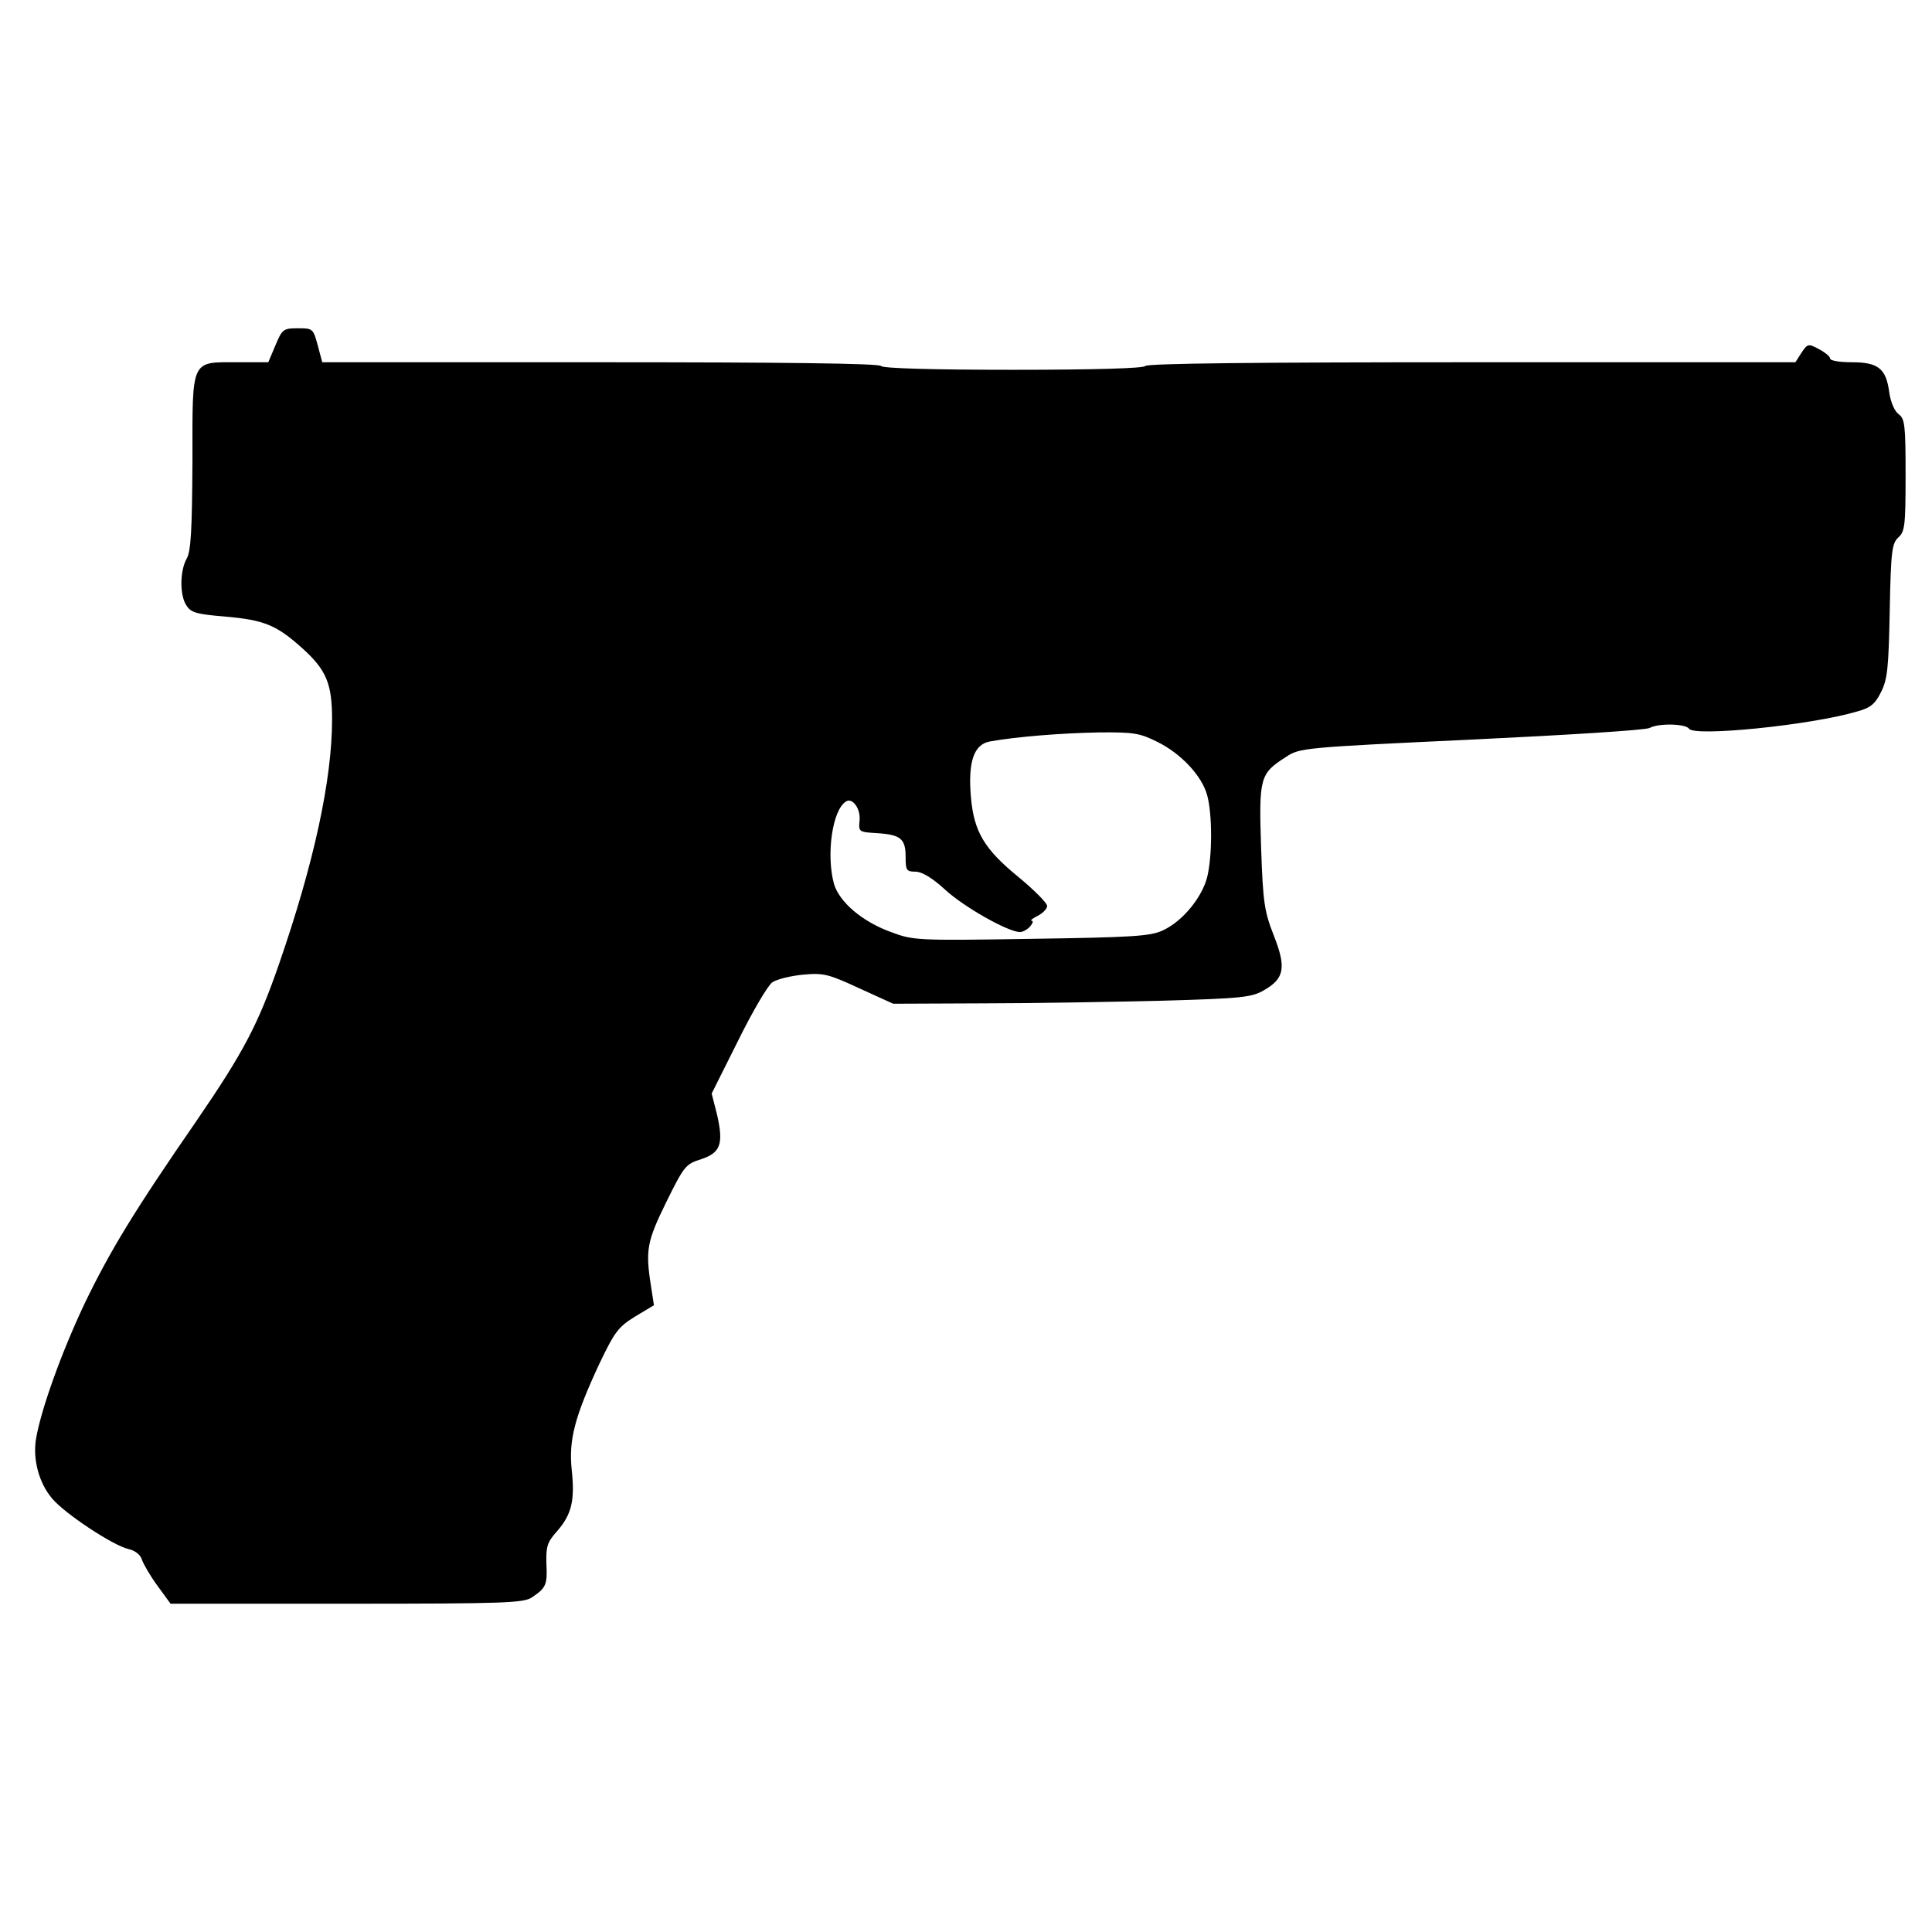
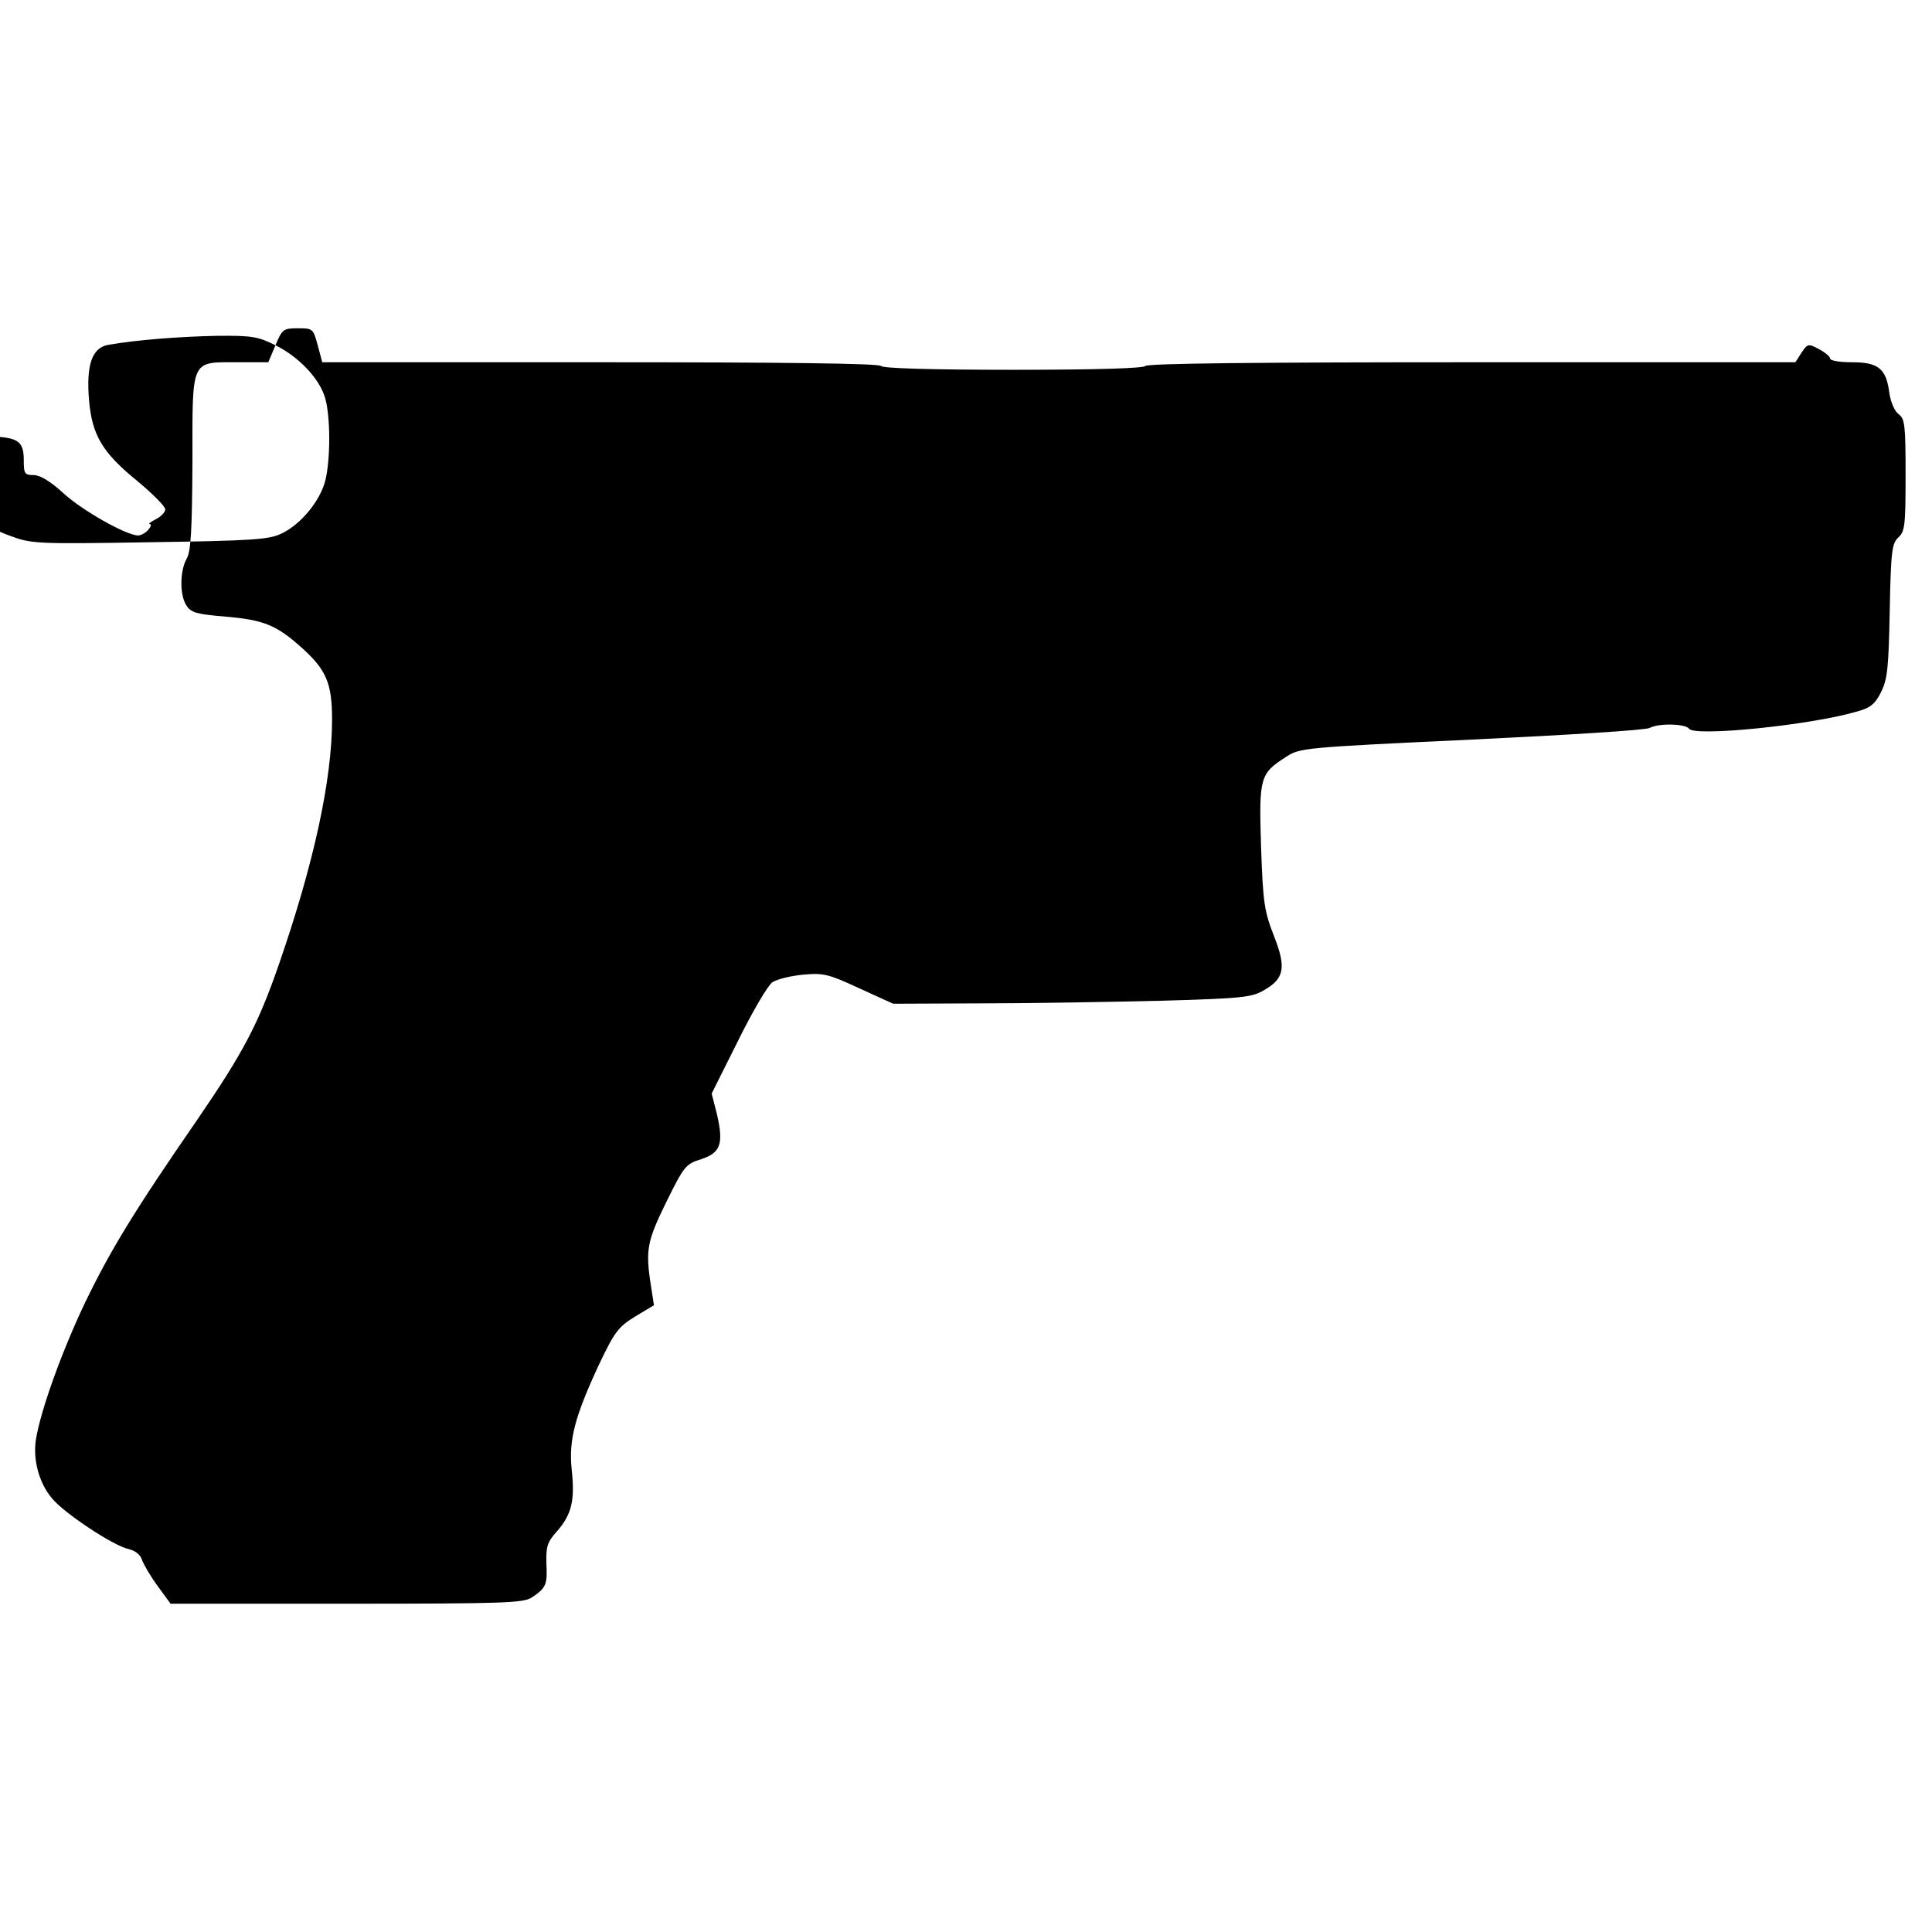
<svg xmlns="http://www.w3.org/2000/svg" version="1.0" width="512pt" height="512pt" viewBox="0 0 512 512" preserveAspectRatio="xMidYMid meet">
  <g transform="translate(0,512) scale(0.1,-0.1)" fill="#000000" stroke="none">
-     <path d="M730 4205 l-19 -45 -78 0 c-129 0 -123 13 -123 -263 -1 -182 -4 -237 -15 -257 -19 -33 -19 -100 0 -126 12 -18 29 -22 102 -28 102 -9 135 -22 202 -82 66 -59 81 -95 81 -191 0 -159 -48 -381 -141 -649 -55 -159 -94 -233 -218 -414 -165 -239 -229 -344 -297 -485 -62 -131 -117 -285 -129 -361 -8 -54 9 -115 43 -155 33 -40 162 -125 202 -134 18 -4 32 -15 36 -28 4 -12 22 -43 41 -69 l35 -48 467 0 c422 0 469 2 491 17 37 25 41 33 38 90 -1 45 2 56 29 86 38 44 47 81 38 163 -8 78 8 139 72 277 42 88 51 100 96 128 l50 30 -8 52 c-15 95 -10 118 41 222 47 95 51 100 92 113 52 17 60 41 42 119 l-14 55 70 140 c38 77 79 147 91 155 12 8 49 17 81 20 54 5 67 2 149 -36 l90 -41 239 1 c131 0 345 4 474 7 212 6 238 9 270 28 54 31 59 60 26 144 -25 64 -29 86 -34 235 -6 185 -3 195 66 239 36 24 44 25 492 46 250 12 463 25 472 31 24 13 95 11 104 -2 13 -22 321 9 444 45 37 10 49 20 65 52 17 34 20 63 23 216 3 159 6 178 23 194 17 15 19 32 19 165 0 132 -2 149 -18 161 -11 8 -21 31 -25 56 -8 65 -29 82 -99 82 -32 0 -58 4 -58 10 0 5 -13 16 -30 25 -28 15 -30 14 -46 -10 l-16 -25 -859 0 c-561 0 -860 -3 -864 -10 -4 -6 -132 -10 -350 -10 -218 0 -346 4 -350 10 -4 7 -263 10 -744 10 l-737 0 -12 45 c-12 44 -13 45 -52 45 -39 0 -42 -2 -60 -45z m2337 -1051 c63 -31 118 -90 132 -141 14 -50 14 -162 0 -218 -14 -54 -65 -116 -116 -140 -33 -16 -77 -19 -350 -23 -305 -5 -313 -4 -372 18 -77 28 -137 80 -151 128 -21 78 -4 196 32 218 17 11 39 -19 36 -50 -3 -31 -2 -31 47 -34 62 -4 75 -15 75 -63 0 -35 2 -39 26 -39 17 0 44 -16 79 -48 50 -46 167 -112 198 -112 8 0 20 7 27 15 7 8 9 15 4 15 -5 0 2 6 16 13 14 7 25 19 25 26 0 8 -34 42 -75 76 -92 75 -119 121 -127 213 -8 94 8 139 50 147 73 13 189 22 288 24 94 1 110 -2 156 -25z" />
+     <path d="M730 4205 l-19 -45 -78 0 c-129 0 -123 13 -123 -263 -1 -182 -4 -237 -15 -257 -19 -33 -19 -100 0 -126 12 -18 29 -22 102 -28 102 -9 135 -22 202 -82 66 -59 81 -95 81 -191 0 -159 -48 -381 -141 -649 -55 -159 -94 -233 -218 -414 -165 -239 -229 -344 -297 -485 -62 -131 -117 -285 -129 -361 -8 -54 9 -115 43 -155 33 -40 162 -125 202 -134 18 -4 32 -15 36 -28 4 -12 22 -43 41 -69 l35 -48 467 0 c422 0 469 2 491 17 37 25 41 33 38 90 -1 45 2 56 29 86 38 44 47 81 38 163 -8 78 8 139 72 277 42 88 51 100 96 128 l50 30 -8 52 c-15 95 -10 118 41 222 47 95 51 100 92 113 52 17 60 41 42 119 l-14 55 70 140 c38 77 79 147 91 155 12 8 49 17 81 20 54 5 67 2 149 -36 l90 -41 239 1 c131 0 345 4 474 7 212 6 238 9 270 28 54 31 59 60 26 144 -25 64 -29 86 -34 235 -6 185 -3 195 66 239 36 24 44 25 492 46 250 12 463 25 472 31 24 13 95 11 104 -2 13 -22 321 9 444 45 37 10 49 20 65 52 17 34 20 63 23 216 3 159 6 178 23 194 17 15 19 32 19 165 0 132 -2 149 -18 161 -11 8 -21 31 -25 56 -8 65 -29 82 -99 82 -32 0 -58 4 -58 10 0 5 -13 16 -30 25 -28 15 -30 14 -46 -10 l-16 -25 -859 0 c-561 0 -860 -3 -864 -10 -4 -6 -132 -10 -350 -10 -218 0 -346 4 -350 10 -4 7 -263 10 -744 10 l-737 0 -12 45 c-12 44 -13 45 -52 45 -39 0 -42 -2 -60 -45z c63 -31 118 -90 132 -141 14 -50 14 -162 0 -218 -14 -54 -65 -116 -116 -140 -33 -16 -77 -19 -350 -23 -305 -5 -313 -4 -372 18 -77 28 -137 80 -151 128 -21 78 -4 196 32 218 17 11 39 -19 36 -50 -3 -31 -2 -31 47 -34 62 -4 75 -15 75 -63 0 -35 2 -39 26 -39 17 0 44 -16 79 -48 50 -46 167 -112 198 -112 8 0 20 7 27 15 7 8 9 15 4 15 -5 0 2 6 16 13 14 7 25 19 25 26 0 8 -34 42 -75 76 -92 75 -119 121 -127 213 -8 94 8 139 50 147 73 13 189 22 288 24 94 1 110 -2 156 -25z" />
  </g>
</svg>